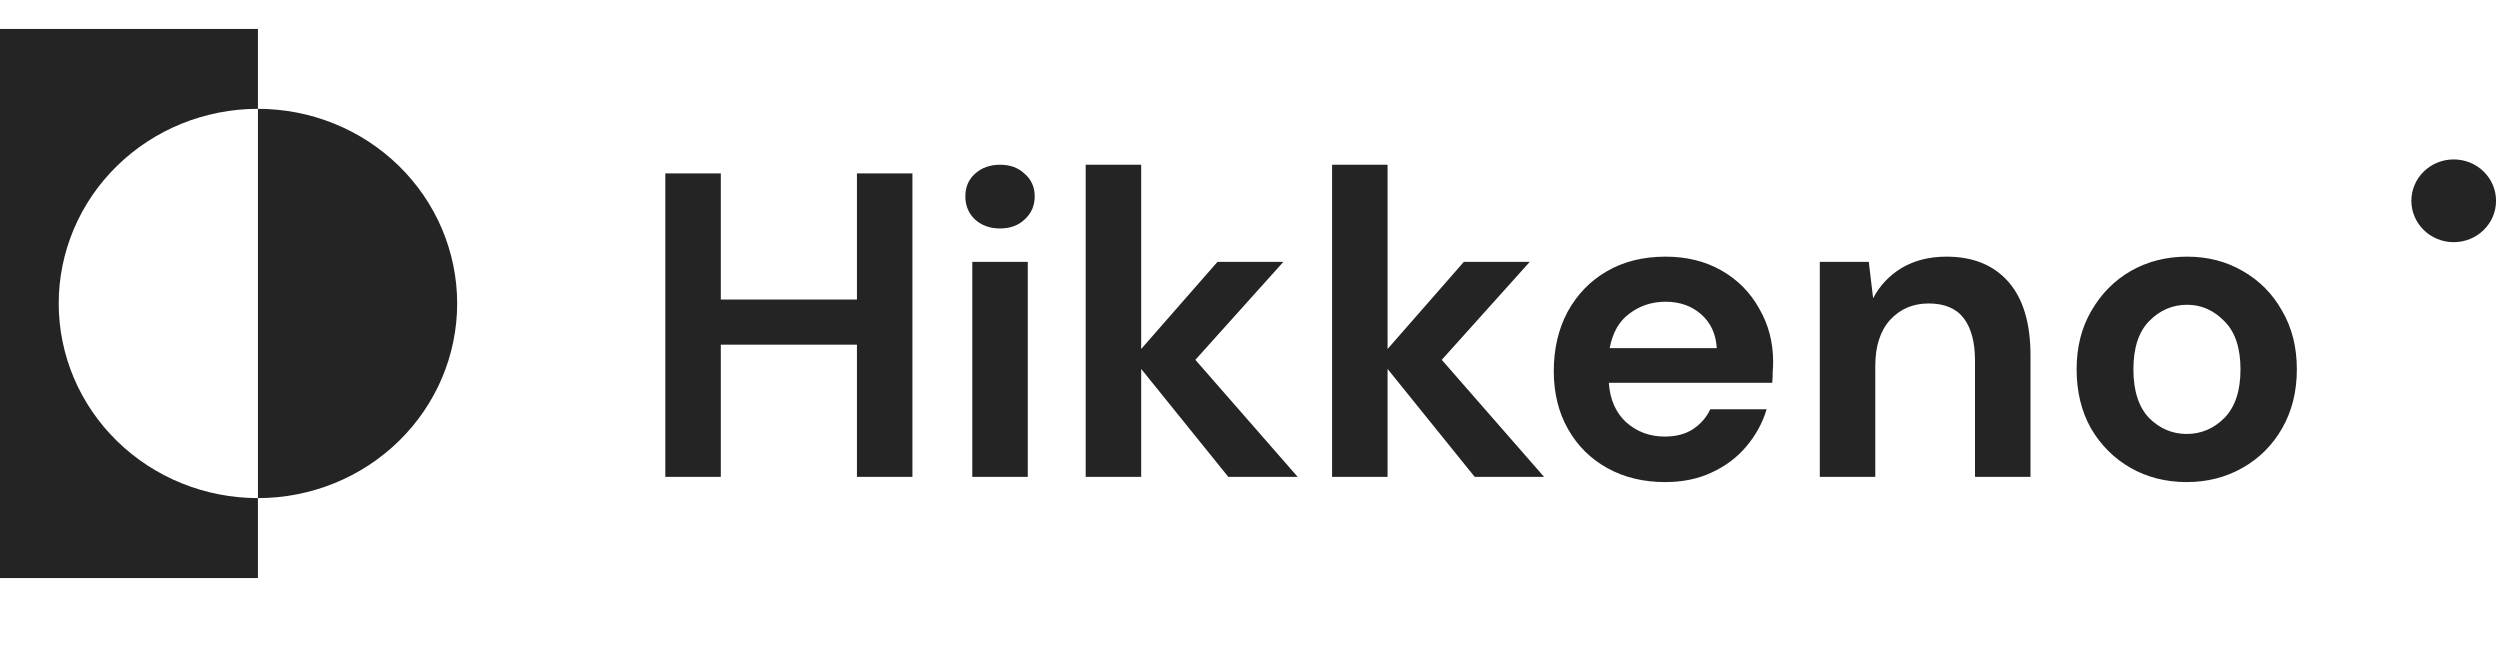
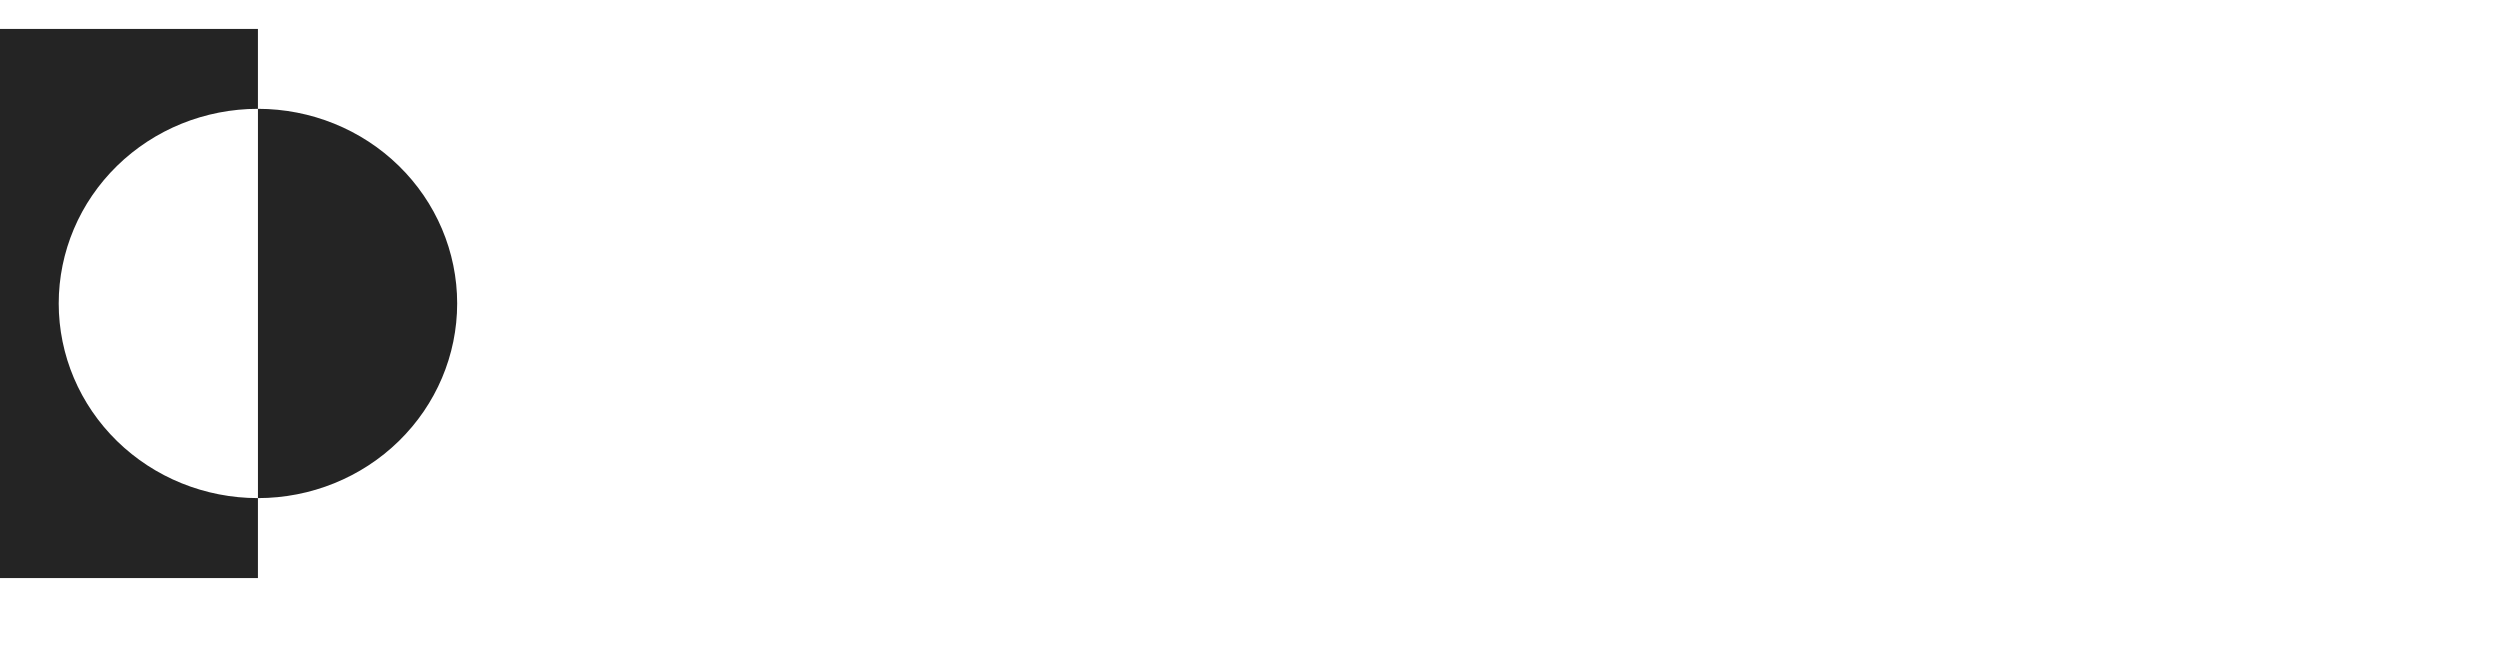
<svg xmlns="http://www.w3.org/2000/svg" width="173" height="46" viewBox="0 0 173 46" fill="none">
-   <path d="M46.04 33V12H49.88V20.73H59.3V12H63.14V33H59.3V23.85H49.88V33H46.04ZM69.202 15.81C68.502 15.81 67.922 15.6 67.462 15.18C67.022 14.76 66.802 14.23 66.802 13.59C66.802 12.95 67.022 12.43 67.462 12.03C67.922 11.61 68.502 11.4 69.202 11.4C69.902 11.4 70.472 11.61 70.912 12.03C71.372 12.43 71.602 12.95 71.602 13.59C71.602 14.23 71.372 14.76 70.912 15.18C70.472 15.6 69.902 15.81 69.202 15.81ZM67.282 33V18.12H71.122V33H67.282ZM75.13 33V11.4H78.97V24.15L84.25 18.12H88.81L82.72 24.9L89.8 33H85L78.97 25.53V33H75.13ZM92.18 33V11.4H96.02V24.15L101.3 18.12H105.86L99.77 24.9L106.85 33H102.05L96.02 25.53V33H92.18ZM115.231 33.36C113.731 33.36 112.401 33.04 111.241 32.4C110.081 31.76 109.171 30.86 108.511 29.7C107.851 28.54 107.521 27.2 107.521 25.68C107.521 24.14 107.841 22.77 108.481 21.57C109.141 20.37 110.041 19.44 111.181 18.78C112.341 18.1 113.701 17.76 115.261 17.76C116.721 17.76 118.011 18.08 119.131 18.72C120.251 19.36 121.121 20.24 121.741 21.36C122.381 22.46 122.701 23.69 122.701 25.05C122.701 25.27 122.691 25.5 122.671 25.74C122.671 25.98 122.661 26.23 122.641 26.49H111.331C111.411 27.65 111.811 28.56 112.531 29.22C113.271 29.88 114.161 30.21 115.201 30.21C115.981 30.21 116.631 30.04 117.151 29.7C117.691 29.34 118.091 28.88 118.351 28.32H122.251C121.971 29.26 121.501 30.12 120.841 30.9C120.201 31.66 119.401 32.26 118.441 32.7C117.501 33.14 116.431 33.36 115.231 33.36ZM115.261 20.88C114.321 20.88 113.491 21.15 112.771 21.69C112.051 22.21 111.591 23.01 111.391 24.09H118.801C118.741 23.11 118.381 22.33 117.721 21.75C117.061 21.17 116.241 20.88 115.261 20.88ZM125.93 33V18.12H129.32L129.62 20.64C130.08 19.76 130.74 19.06 131.6 18.54C132.48 18.02 133.51 17.76 134.69 17.76C136.53 17.76 137.96 18.34 138.98 19.5C140 20.66 140.51 22.36 140.51 24.6V33H136.67V24.96C136.67 23.68 136.41 22.7 135.89 22.02C135.37 21.34 134.56 21 133.46 21C132.38 21 131.49 21.38 130.79 22.14C130.11 22.9 129.77 23.96 129.77 25.32V33H125.93ZM151.322 33.36C149.882 33.36 148.582 33.03 147.422 32.37C146.282 31.71 145.372 30.8 144.692 29.64C144.032 28.46 143.702 27.1 143.702 25.56C143.702 24.02 144.042 22.67 144.722 21.51C145.402 20.33 146.312 19.41 147.452 18.75C148.612 18.09 149.912 17.76 151.352 17.76C152.772 17.76 154.052 18.09 155.192 18.75C156.352 19.41 157.262 20.33 157.922 21.51C158.602 22.67 158.942 24.02 158.942 25.56C158.942 27.1 158.602 28.46 157.922 29.64C157.262 30.8 156.352 31.71 155.192 32.37C154.032 33.03 152.742 33.36 151.322 33.36ZM151.322 30.03C152.322 30.03 153.192 29.66 153.932 28.92C154.672 28.16 155.042 27.04 155.042 25.56C155.042 24.08 154.672 22.97 153.932 22.23C153.192 21.47 152.332 21.09 151.352 21.09C150.332 21.09 149.452 21.47 148.712 22.23C147.992 22.97 147.632 24.08 147.632 25.56C147.632 27.04 147.992 28.16 148.712 28.92C149.452 29.66 150.322 30.03 151.322 30.03Z" fill="#242424" />
  <path d="M17.849 7.531V2H0V40H17.849V34.469C14.193 34.469 10.686 33.05 8.101 30.524C5.515 27.998 4.063 24.572 4.063 21C4.063 17.428 5.515 14.002 8.101 11.476C10.686 8.95 14.193 7.531 17.849 7.531Z" fill="#242424" />
  <path d="M17.85 7.531V34.469C21.506 34.469 25.013 33.05 27.598 30.524C30.184 27.998 31.636 24.572 31.636 21C31.636 17.428 30.184 14.002 27.598 11.476C25.013 8.95 21.506 7.531 17.85 7.531Z" fill="#242424" />
-   <path d="M169.797 16.758C171.415 16.758 172.727 15.476 172.727 13.895C172.727 12.314 171.415 11.032 169.797 11.032C168.179 11.032 166.866 12.314 166.866 13.895C166.866 15.476 168.179 16.758 169.797 16.758Z" fill="#242424" />
</svg>